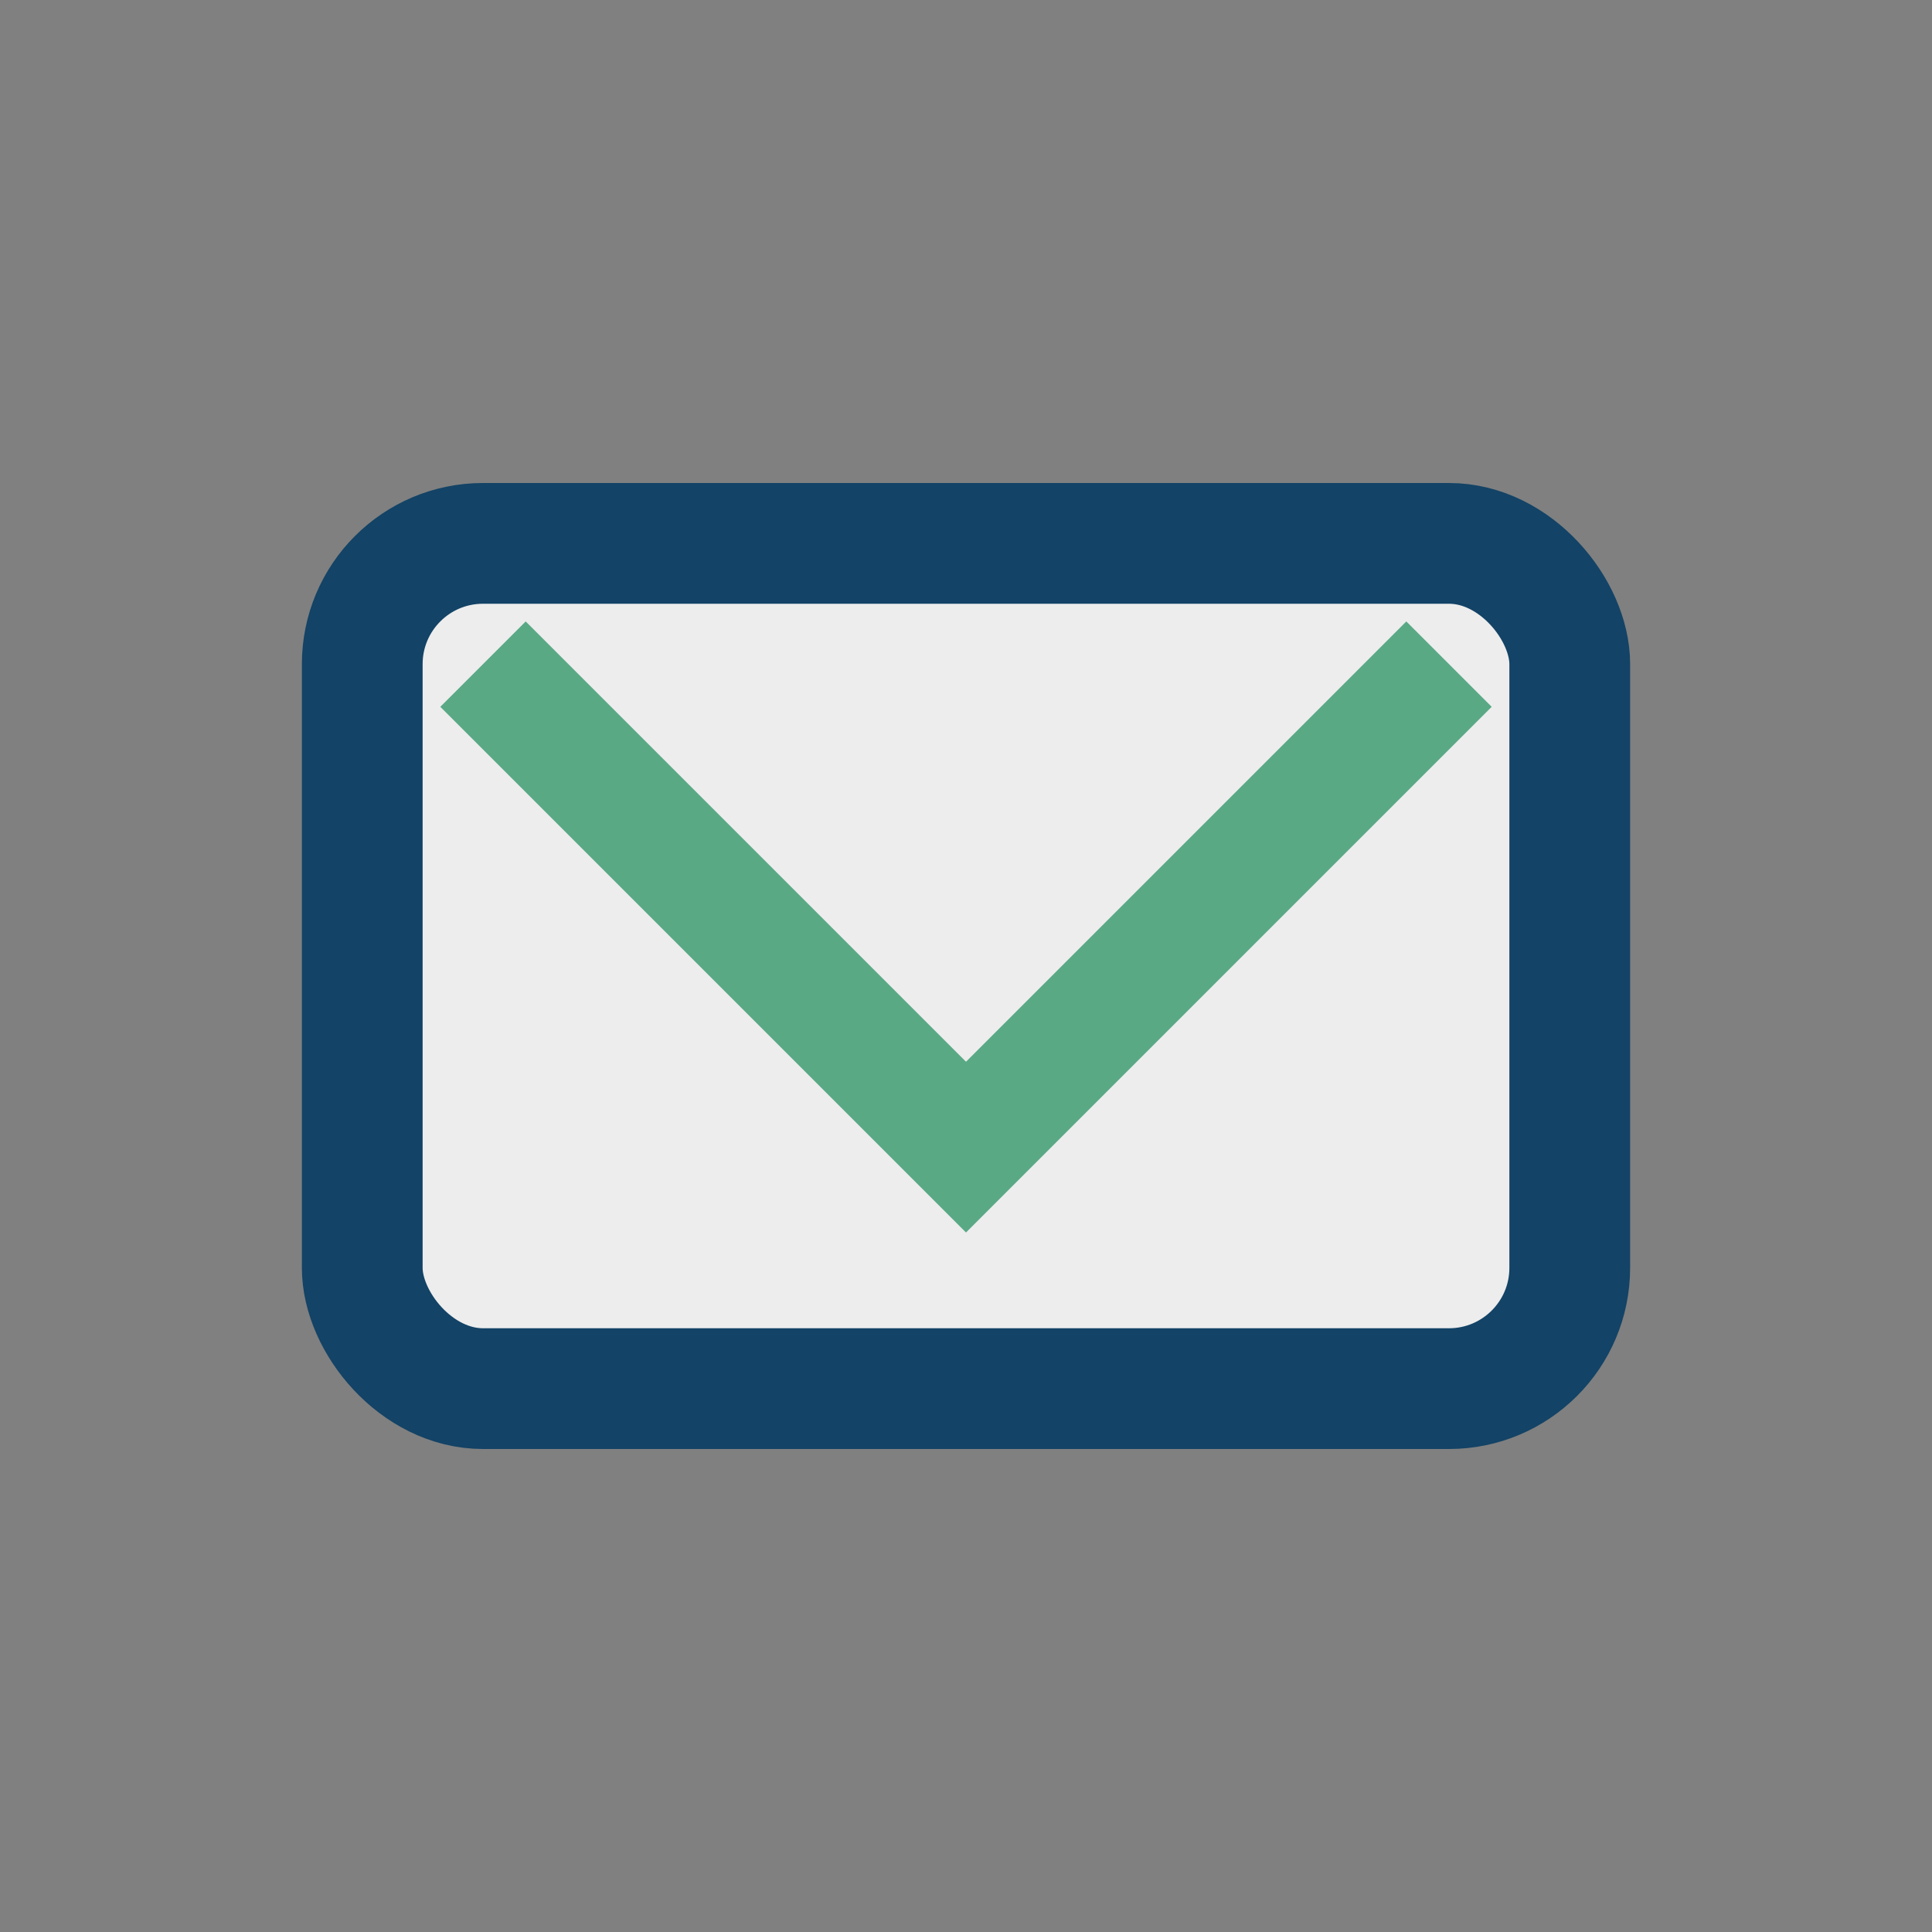
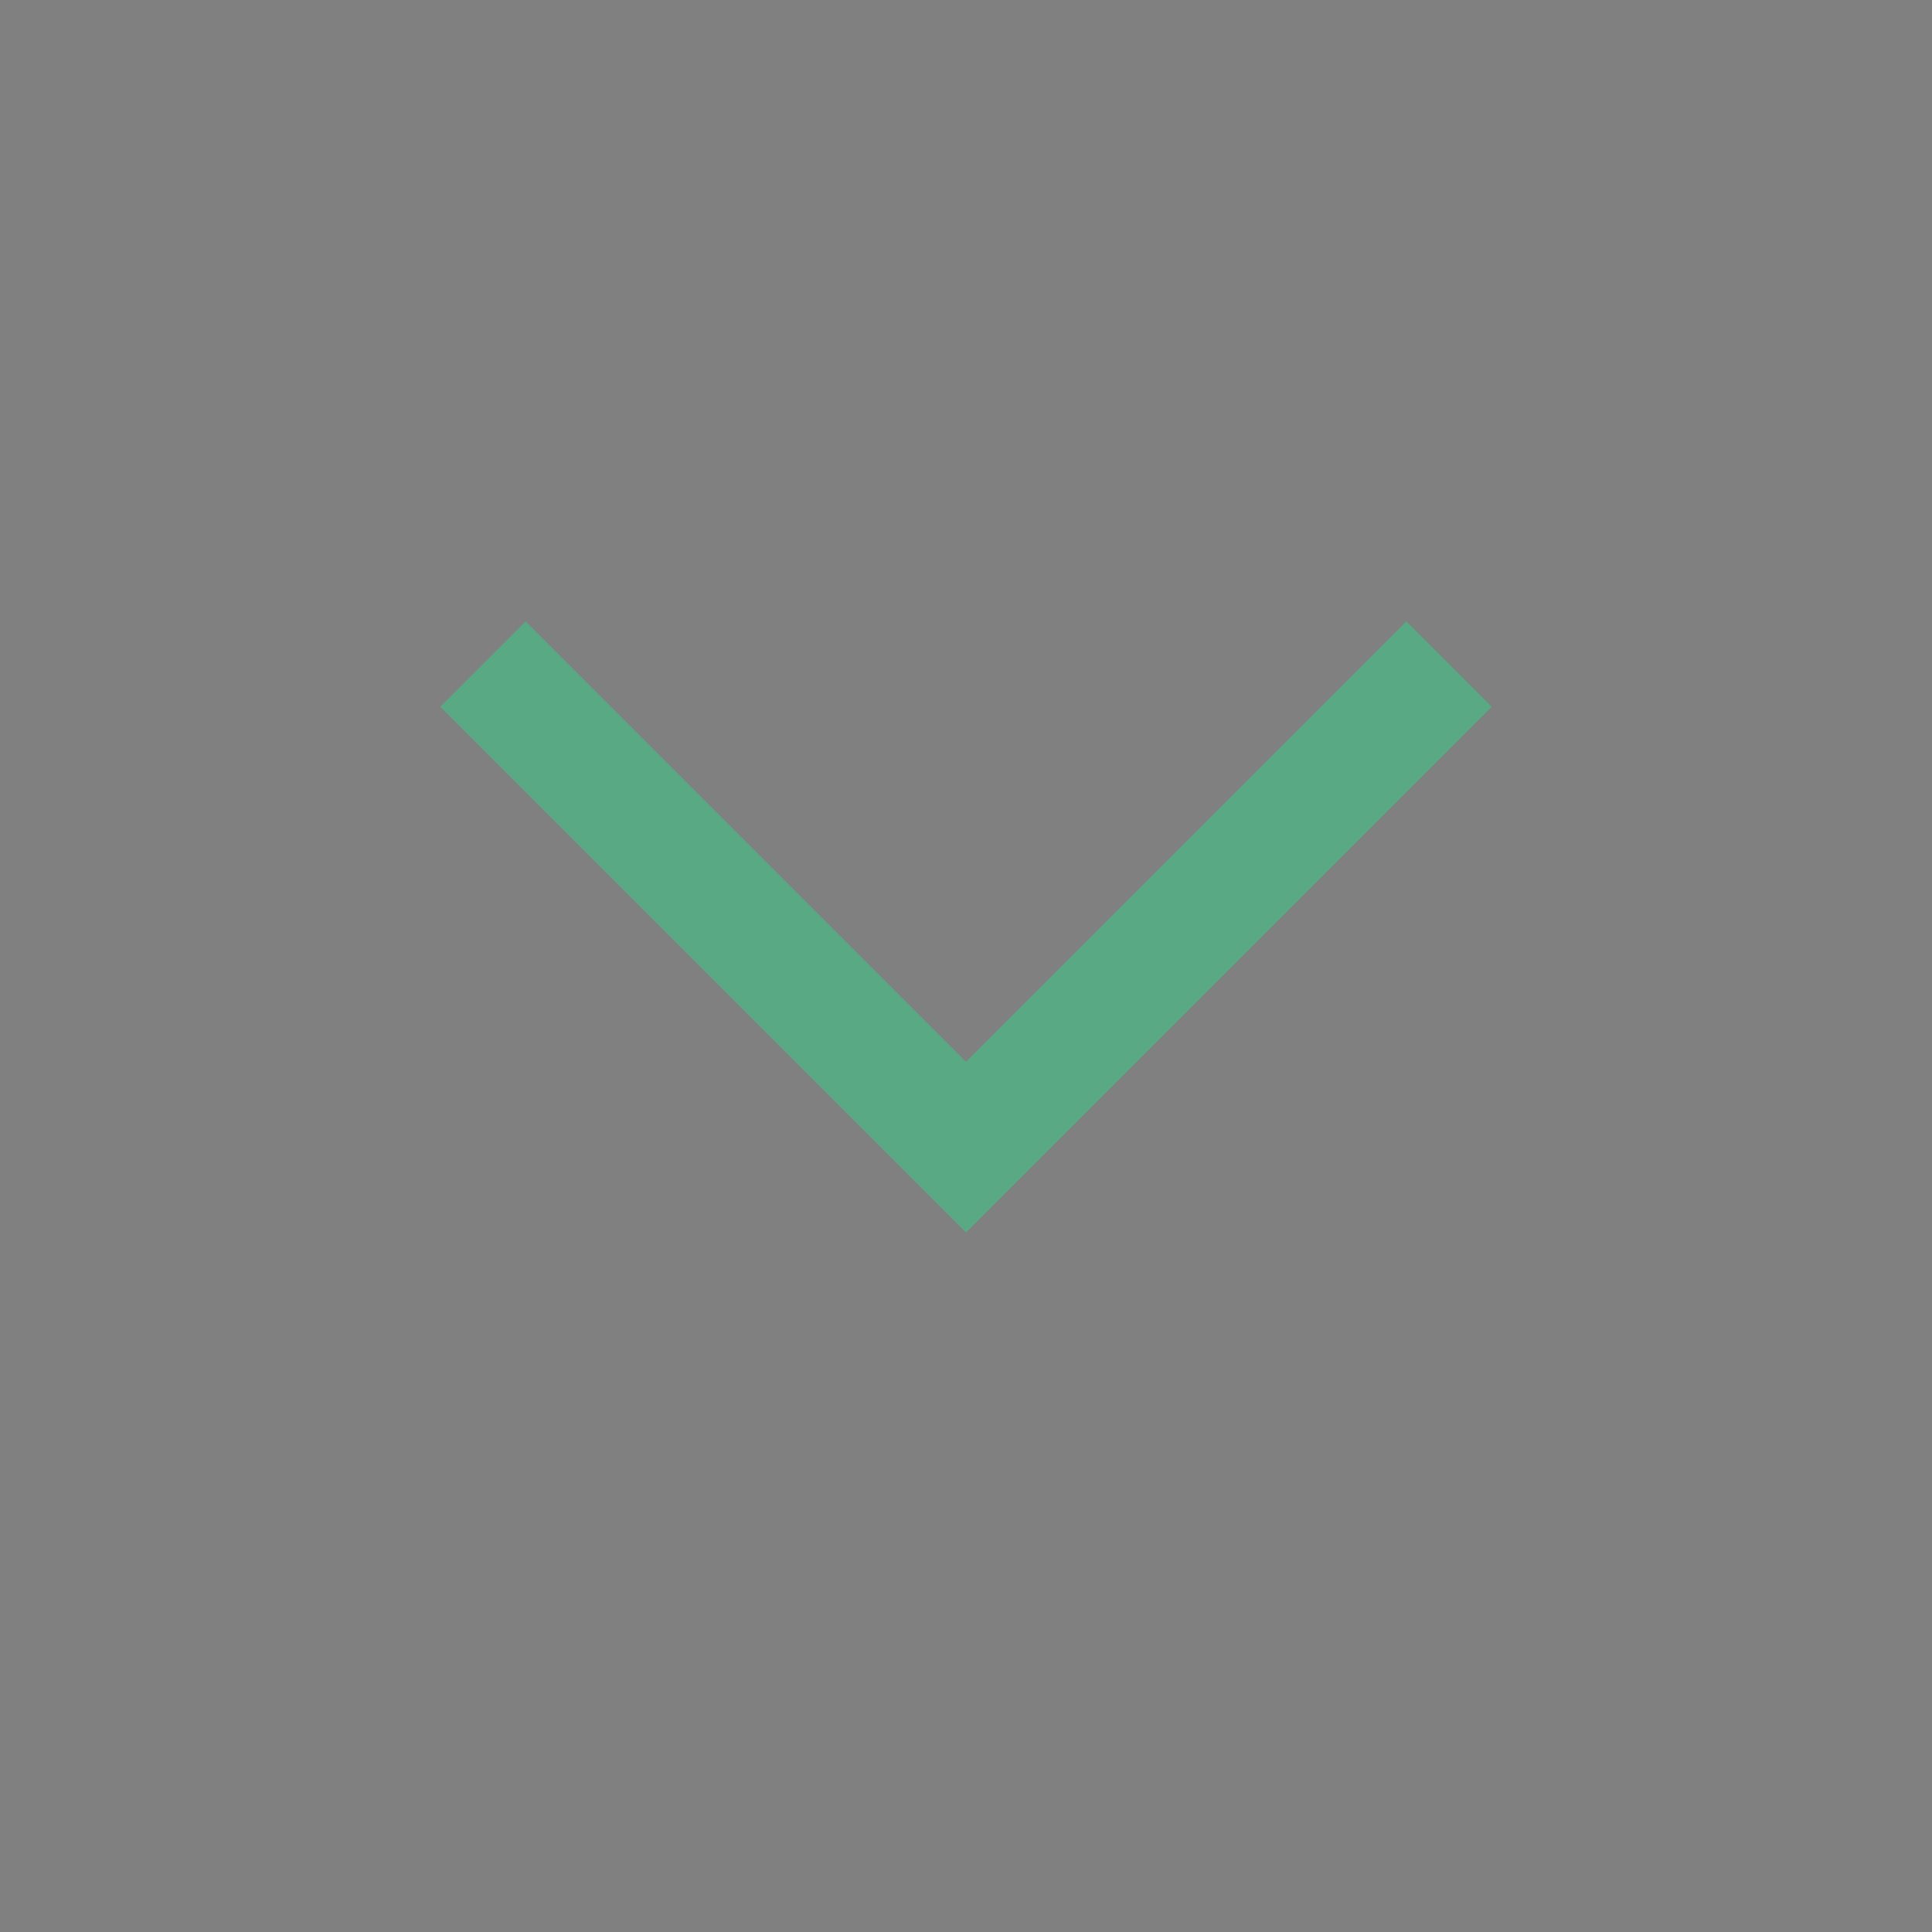
<svg xmlns="http://www.w3.org/2000/svg" width="32" height="32" viewBox="0 0 32 32">
  <rect x="0" y="0" width="32" height="32" fill="#808080" stroke="none" />
-   <rect x="6" y="9" width="20" height="14" rx="2" fill="#EDEDED" stroke="#134366" stroke-width="2" />
  <path d="M8 11l8 8 8-8" fill="none" stroke="#59A985" stroke-width="2" />
</svg>